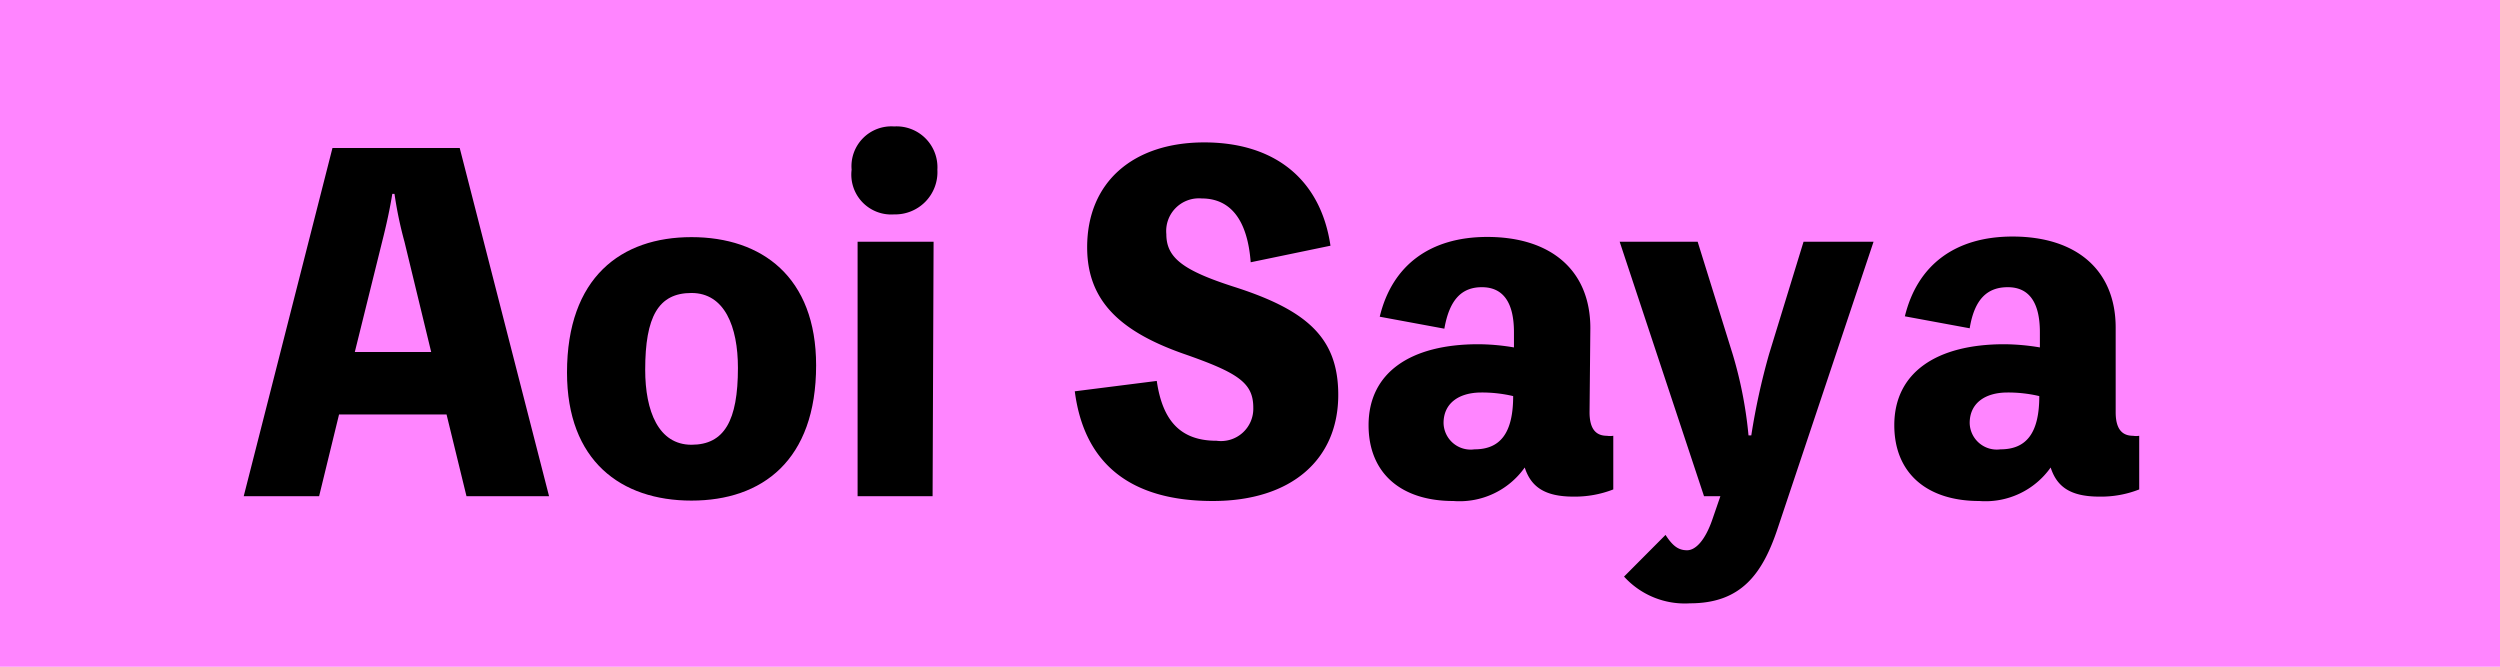
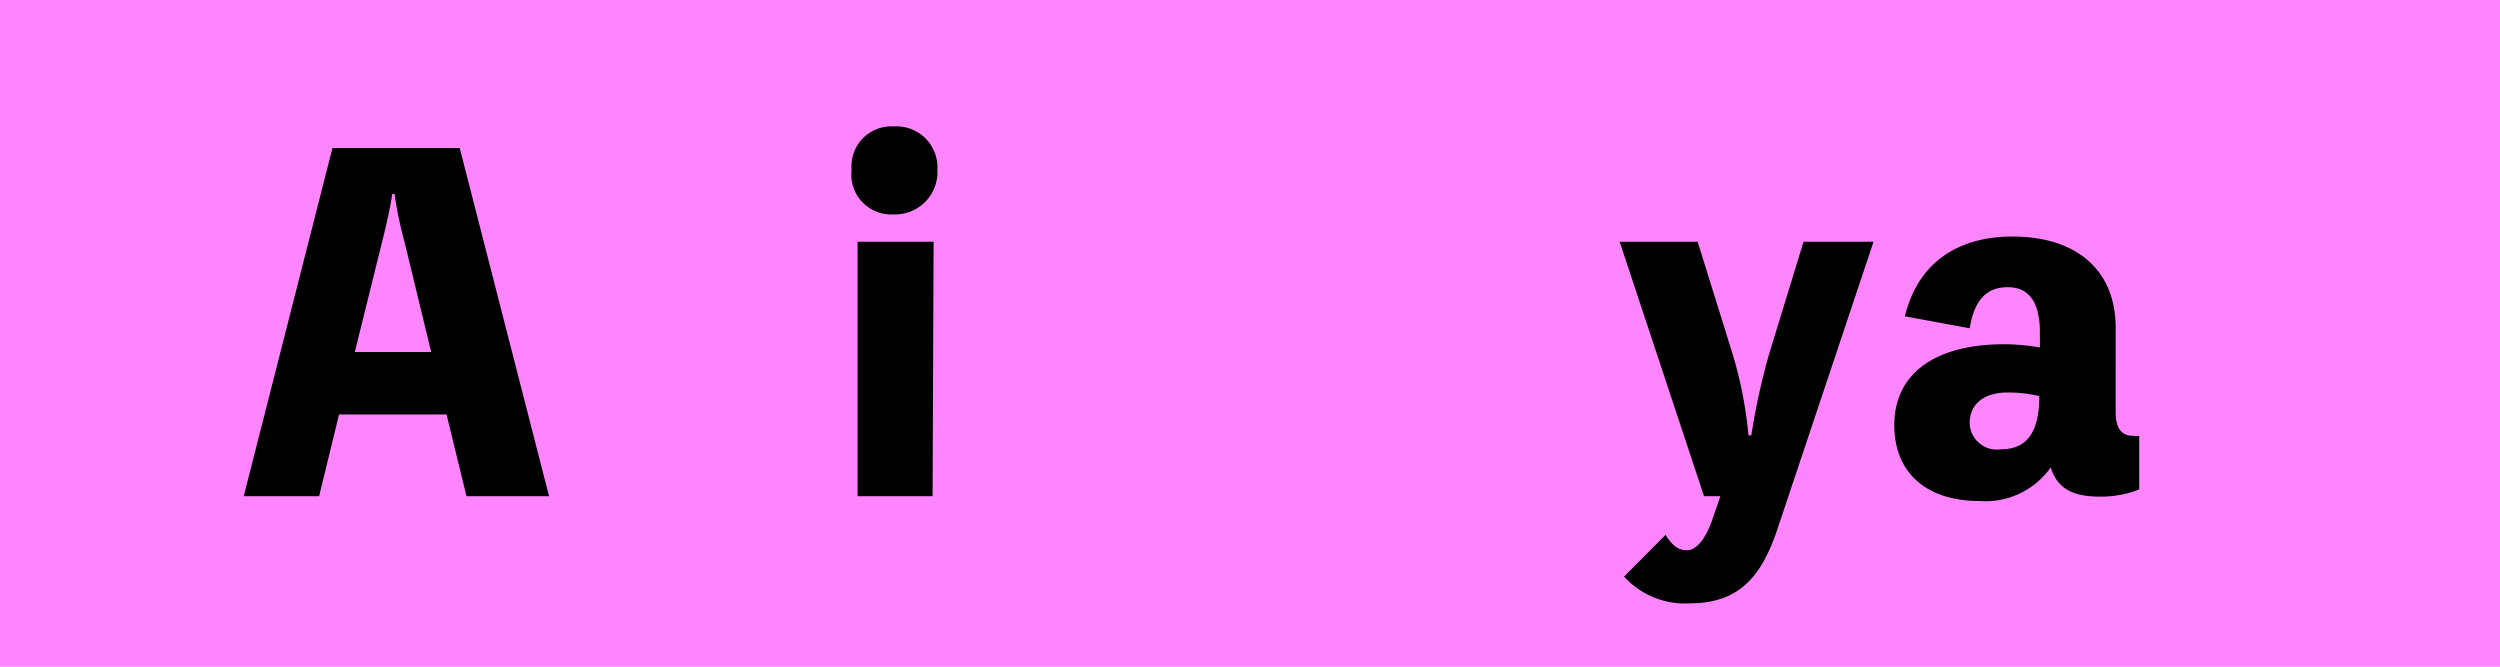
<svg xmlns="http://www.w3.org/2000/svg" viewBox="0 0 125.35 33.43">
  <defs>
    <style>.cls-1{fill:#ff85ff;}</style>
  </defs>
  <g id="レイヤー_2" data-name="レイヤー 2">
    <g id="リポーター紹介">
      <g id="蒼井">
        <g id="repotor_aoi-text">
          <rect class="cls-1" width="125.35" height="33.43" />
          <path d="M27.53,24.88H23.39l-1-4.1H17l-1,4.1H12.22L16.67,7.42h6.38ZM20.28,12.12a19.66,19.66,0,0,1-.5-2.4h-.11c-.13.81-.31,1.61-.51,2.4l-1.37,5.53h3.83Z" />
-           <path d="M40.92,18.32c0,4.77-2.71,6.78-6.25,6.78s-6.24-2-6.24-6.42c0-4.77,2.71-6.79,6.24-6.79S40.92,13.89,40.92,18.32ZM37,18.45c0-2.08-.67-3.76-2.33-3.76s-2.32,1.19-2.32,3.85c0,2.08.67,3.76,2.32,3.76S37,21.09,37,18.45Z" />
          <path d="M47,8.51a2.12,2.12,0,0,1-2.17,2.24,2,2,0,0,1-2.13-2.24,2,2,0,0,1,2.13-2.17A2.05,2.05,0,0,1,47,8.51Zm-.24,16.37H43V12.12h3.81Z" />
-           <path d="M58,19.1c.29,2,1.19,3,3,3a1.62,1.62,0,0,0,1.84-1.66c0-1.25-.76-1.75-3.52-2.71-3.17-1.12-4.81-2.66-4.81-5.33,0-3.29,2.33-5.26,5.87-5.26S66.22,9,66.71,12.32l-4,.83c-.16-2.11-1-3.2-2.46-3.2a1.64,1.64,0,0,0-1.77,1.79c0,1.18.83,1.81,3.33,2.62,3.72,1.18,5.29,2.57,5.29,5.44,0,3.24-2.35,5.32-6.29,5.32-4.12,0-6.45-1.86-6.92-5.5Z" />
-           <path d="M79.7,20.67c0,.8.29,1.18.87,1.18a1,1,0,0,0,.32,0v2.69a5.29,5.29,0,0,1-2,.36c-1.45,0-2.13-.5-2.44-1.46a4,4,0,0,1-3.58,1.68c-2.64,0-4.25-1.41-4.25-3.8,0-2.65,2.12-4.06,5.5-4.06a10.87,10.87,0,0,1,1.79.16v-.76c0-1.55-.58-2.26-1.61-2.26s-1.63.65-1.88,2.08l-3.24-.6c.62-2.58,2.53-4,5.39-4,3.2,0,5.17,1.68,5.17,4.57Zm-3.83-.81a6.82,6.82,0,0,0-1.59-.18c-1.16,0-1.9.56-1.9,1.53a1.36,1.36,0,0,0,1.55,1.32C75.22,22.53,75.87,21.72,75.87,19.86Z" />
          <path d="M93.94,12.12,89.15,26.44c-.76,2.31-1.83,3.81-4.41,3.81a4.11,4.11,0,0,1-3.31-1.34l2.08-2.09c.36.56.65.77,1.08.77s.91-.5,1.27-1.55l.4-1.16h-.82L81.21,12.12h3.91l1.75,5.62a20.83,20.83,0,0,1,.8,4.09h.14a33.88,33.88,0,0,1,.89-4.07l1.73-5.64Z" />
          <path d="M106.08,20.67c0,.8.29,1.18.87,1.18a.92.92,0,0,0,.31,0v2.69a5.21,5.21,0,0,1-2,.36c-1.46,0-2.13-.5-2.44-1.46a4,4,0,0,1-3.58,1.68c-2.64,0-4.26-1.41-4.26-3.8,0-2.65,2.13-4.06,5.51-4.06a11.06,11.06,0,0,1,1.79.16v-.76c0-1.55-.58-2.26-1.61-2.26S99,15,98.76,16.46l-3.25-.6c.63-2.58,2.53-4,5.4-4,3.2,0,5.17,1.68,5.17,4.57Zm-3.83-.81a6.82,6.82,0,0,0-1.59-.18c-1.16,0-1.9.56-1.9,1.53a1.36,1.36,0,0,0,1.54,1.32C101.6,22.53,102.25,21.72,102.25,19.86Z" />
        </g>
      </g>
    </g>
  </g>
</svg>